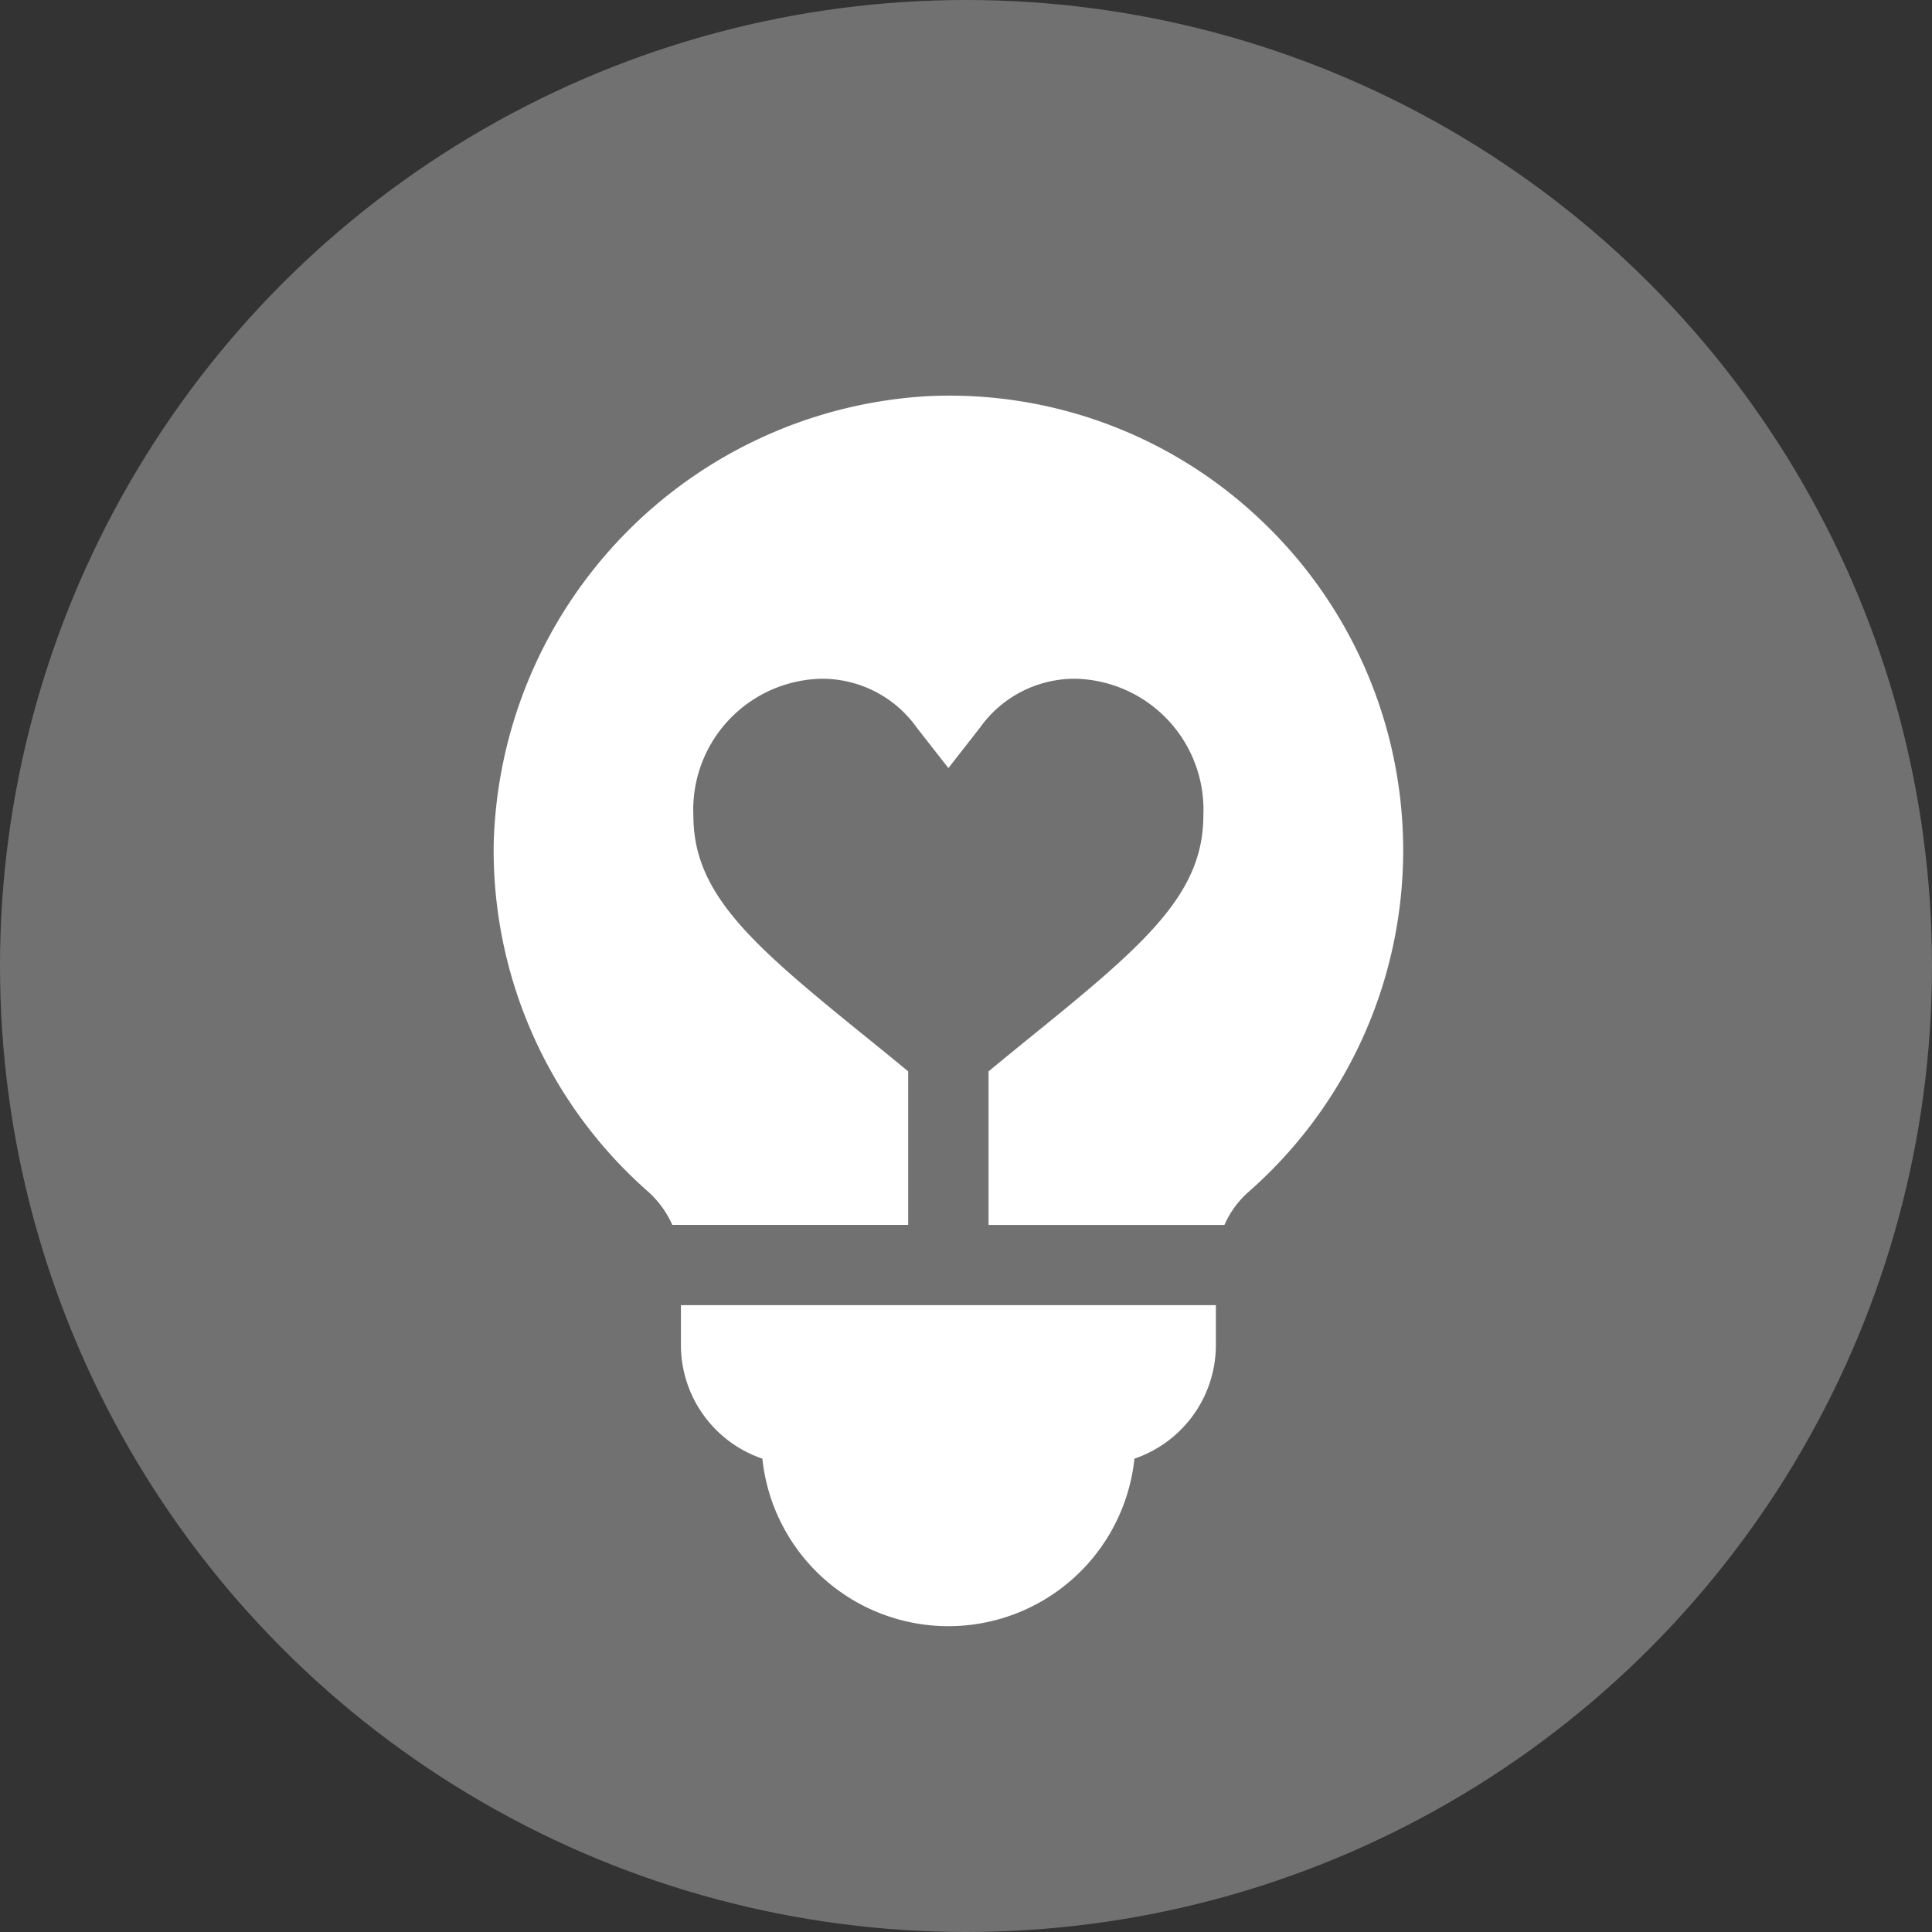
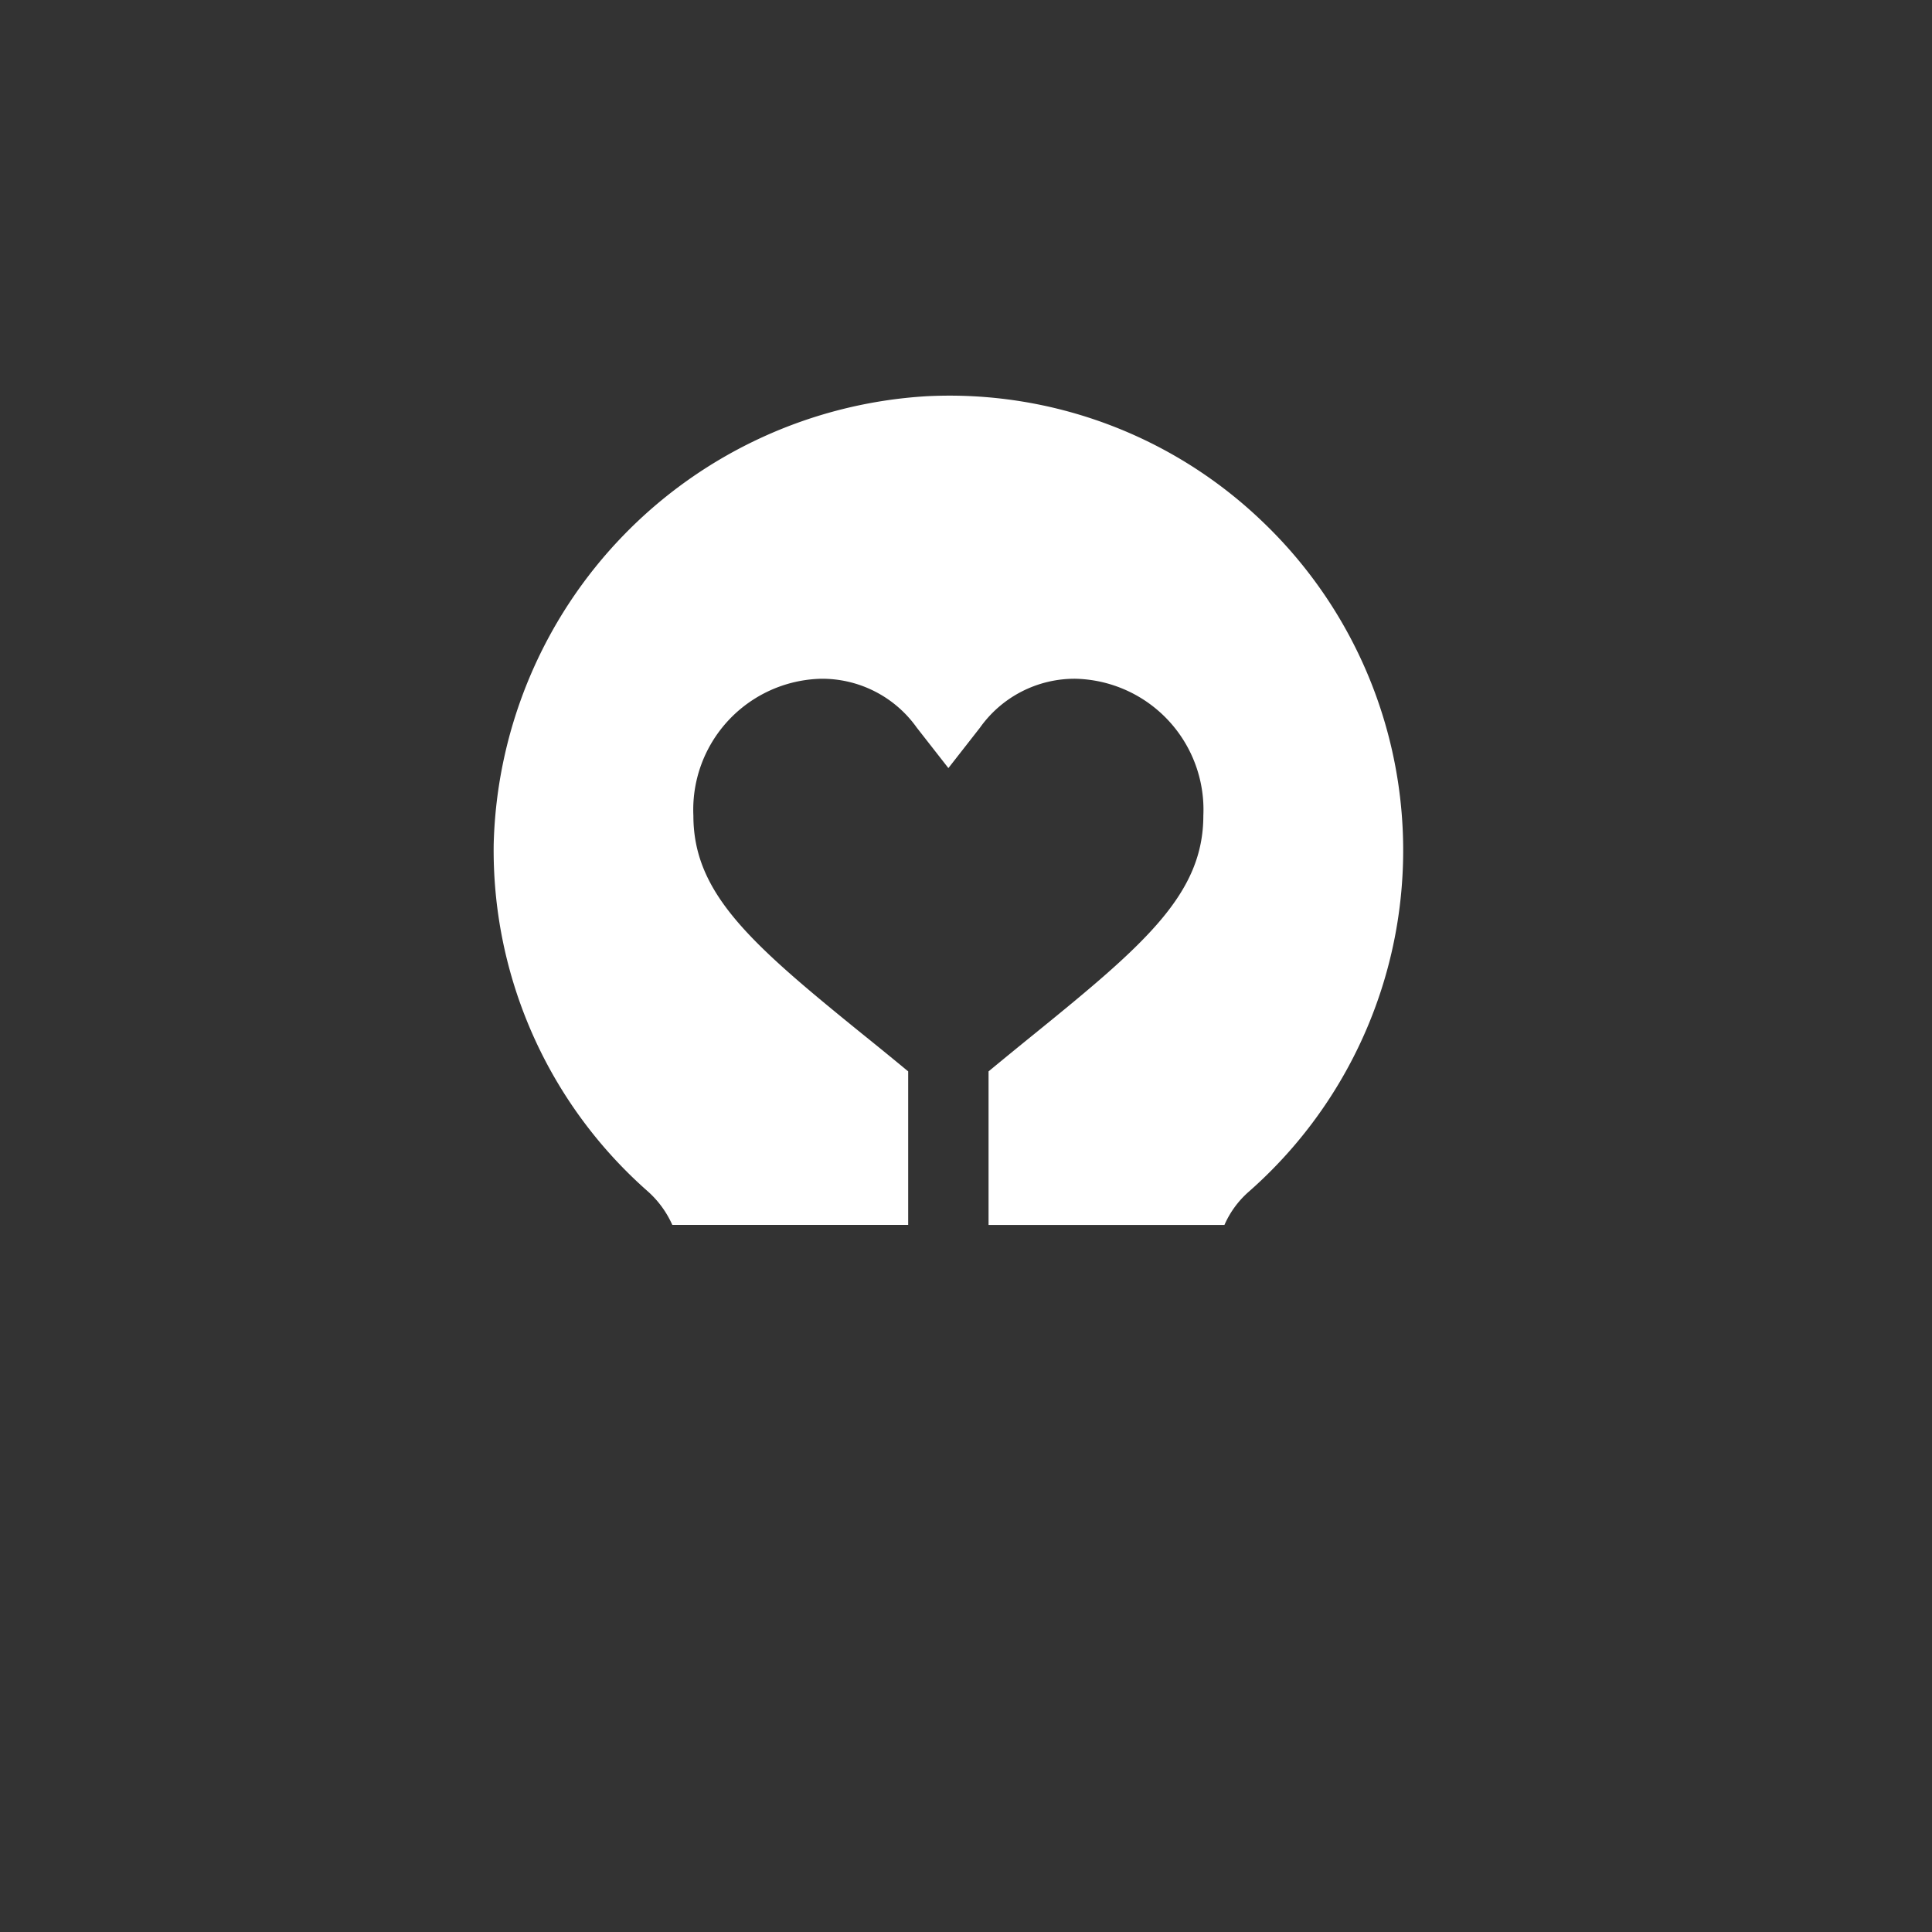
<svg xmlns="http://www.w3.org/2000/svg" width="86" height="86" viewBox="0 0 86 86">
  <rect x="0" y="0" width="86" height="86" fill="#333333" stroke="none" />
  <g id="Group_269" data-name="Group 269" transform="translate(-252 -3341)">
    <g id="Group_212" data-name="Group 212" transform="translate(0 73)">
-       <circle id="Ellipse_9" data-name="Ellipse 9" cx="43" cy="43" r="43" transform="translate(252 3268)" fill="#fff" opacity="0.305" />
-     </g>
+       </g>
    <g id="idea-heart-svgrepo-com" transform="translate(207.192 3358.614)">
      <g id="Group_266" data-name="Group 266" transform="translate(66.782 0)">
        <g id="Group_265" data-name="Group 265" transform="translate(0)">
          <path id="Path_2998" data-name="Path 2998" d="M101,5.6A20.107,20.107,0,0,0,86.061.023,20.5,20.5,0,0,0,66.784,19.964a20.227,20.227,0,0,0,6.85,15.445,4.386,4.386,0,0,1,1.1,1.5h10.5V30.077c-.724-.6-1.425-1.17-2.084-1.7-4.921-3.99-7.477-6.223-7.477-9.682A5.83,5.83,0,0,1,81.351,12.6a5.167,5.167,0,0,1,4.266,2.176l1.407,1.8,1.407-1.8A5.167,5.167,0,0,1,92.7,12.6a5.83,5.83,0,0,1,5.673,6.091c0,3.459-2.556,5.692-7.454,9.663-.673.545-1.38,1.122-2.107,1.723v6.835h10.5a4.22,4.22,0,0,1,1.073-1.47A20.229,20.229,0,0,0,101,5.6Z" transform="translate(-66.782 0)" fill="#fff" />
        </g>
      </g>
      <g id="Group_268" data-name="Group 268" transform="translate(75.118 40.484)">
        <g id="Group_267" data-name="Group 267" transform="translate(0)">
-           <path id="Path_2999" data-name="Path 2999" d="M144.7,378.436v1.786a5.348,5.348,0,0,0,3.626,5.046,8.326,8.326,0,0,0,16.561,0,5.348,5.348,0,0,0,3.626-5.046v-1.786H144.7Z" transform="translate(-144.7 -378.436)" fill="#fff" />
-         </g>
+           </g>
      </g>
    </g>
  </g>
</svg>